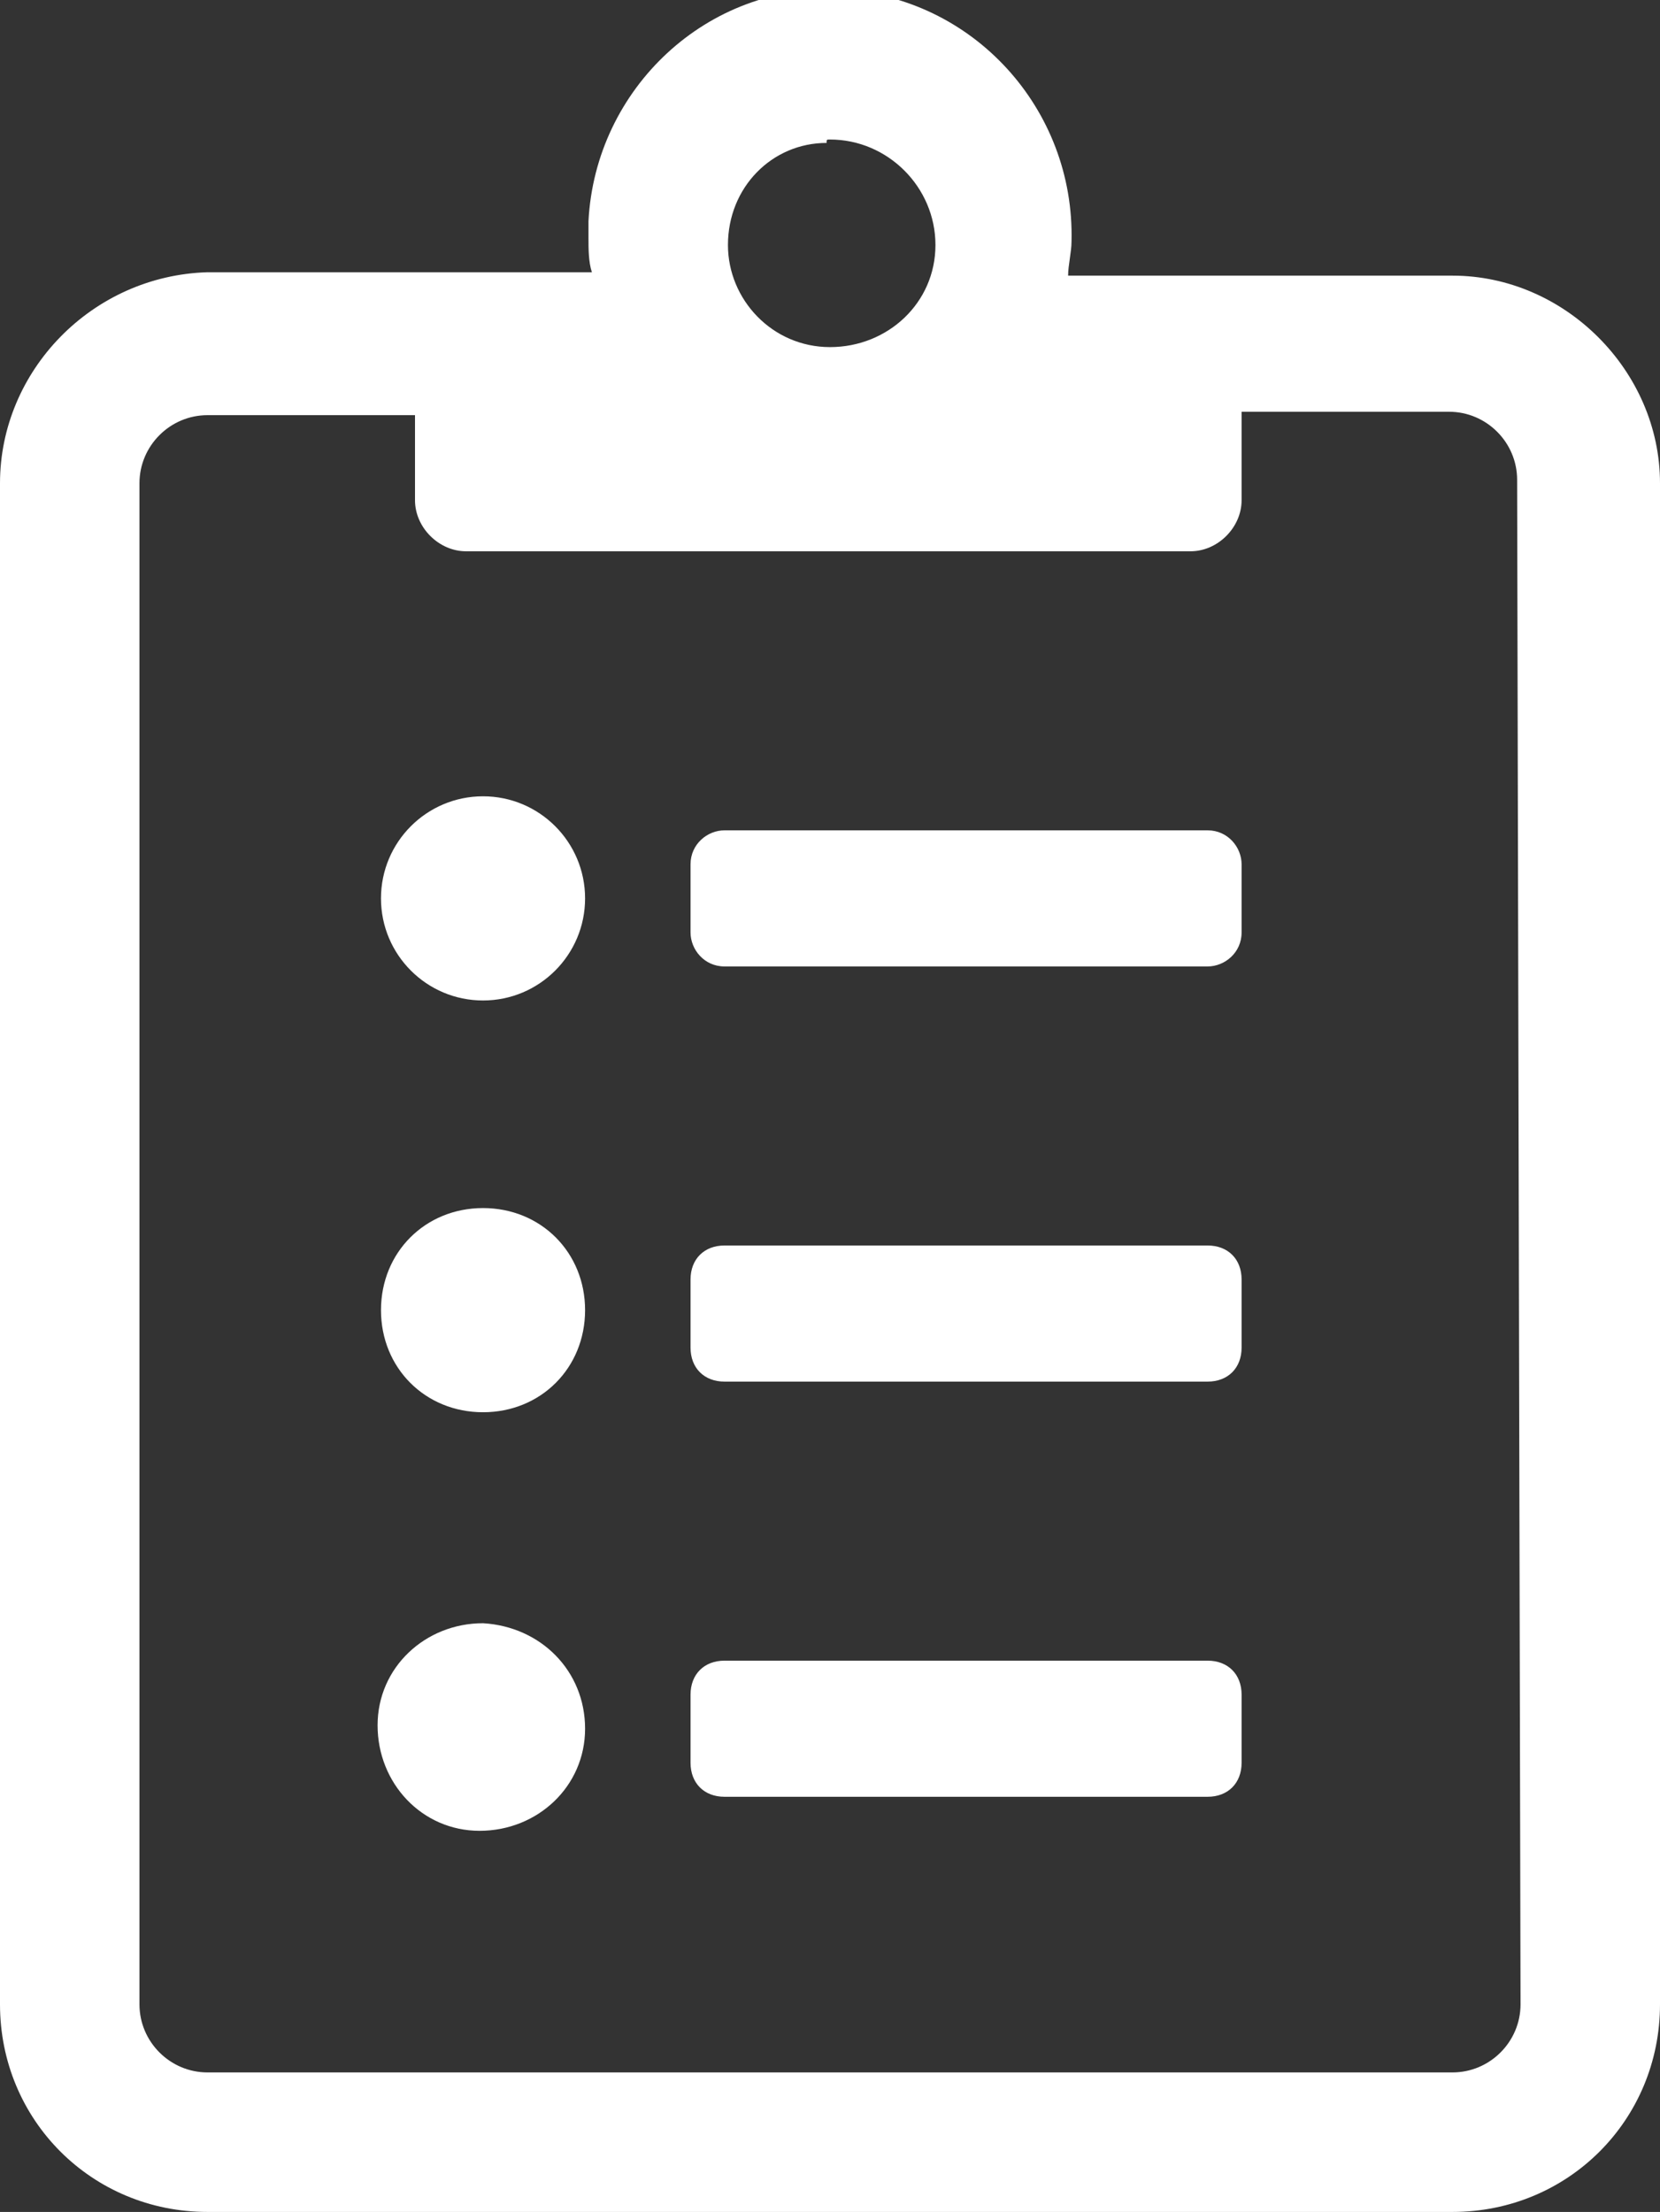
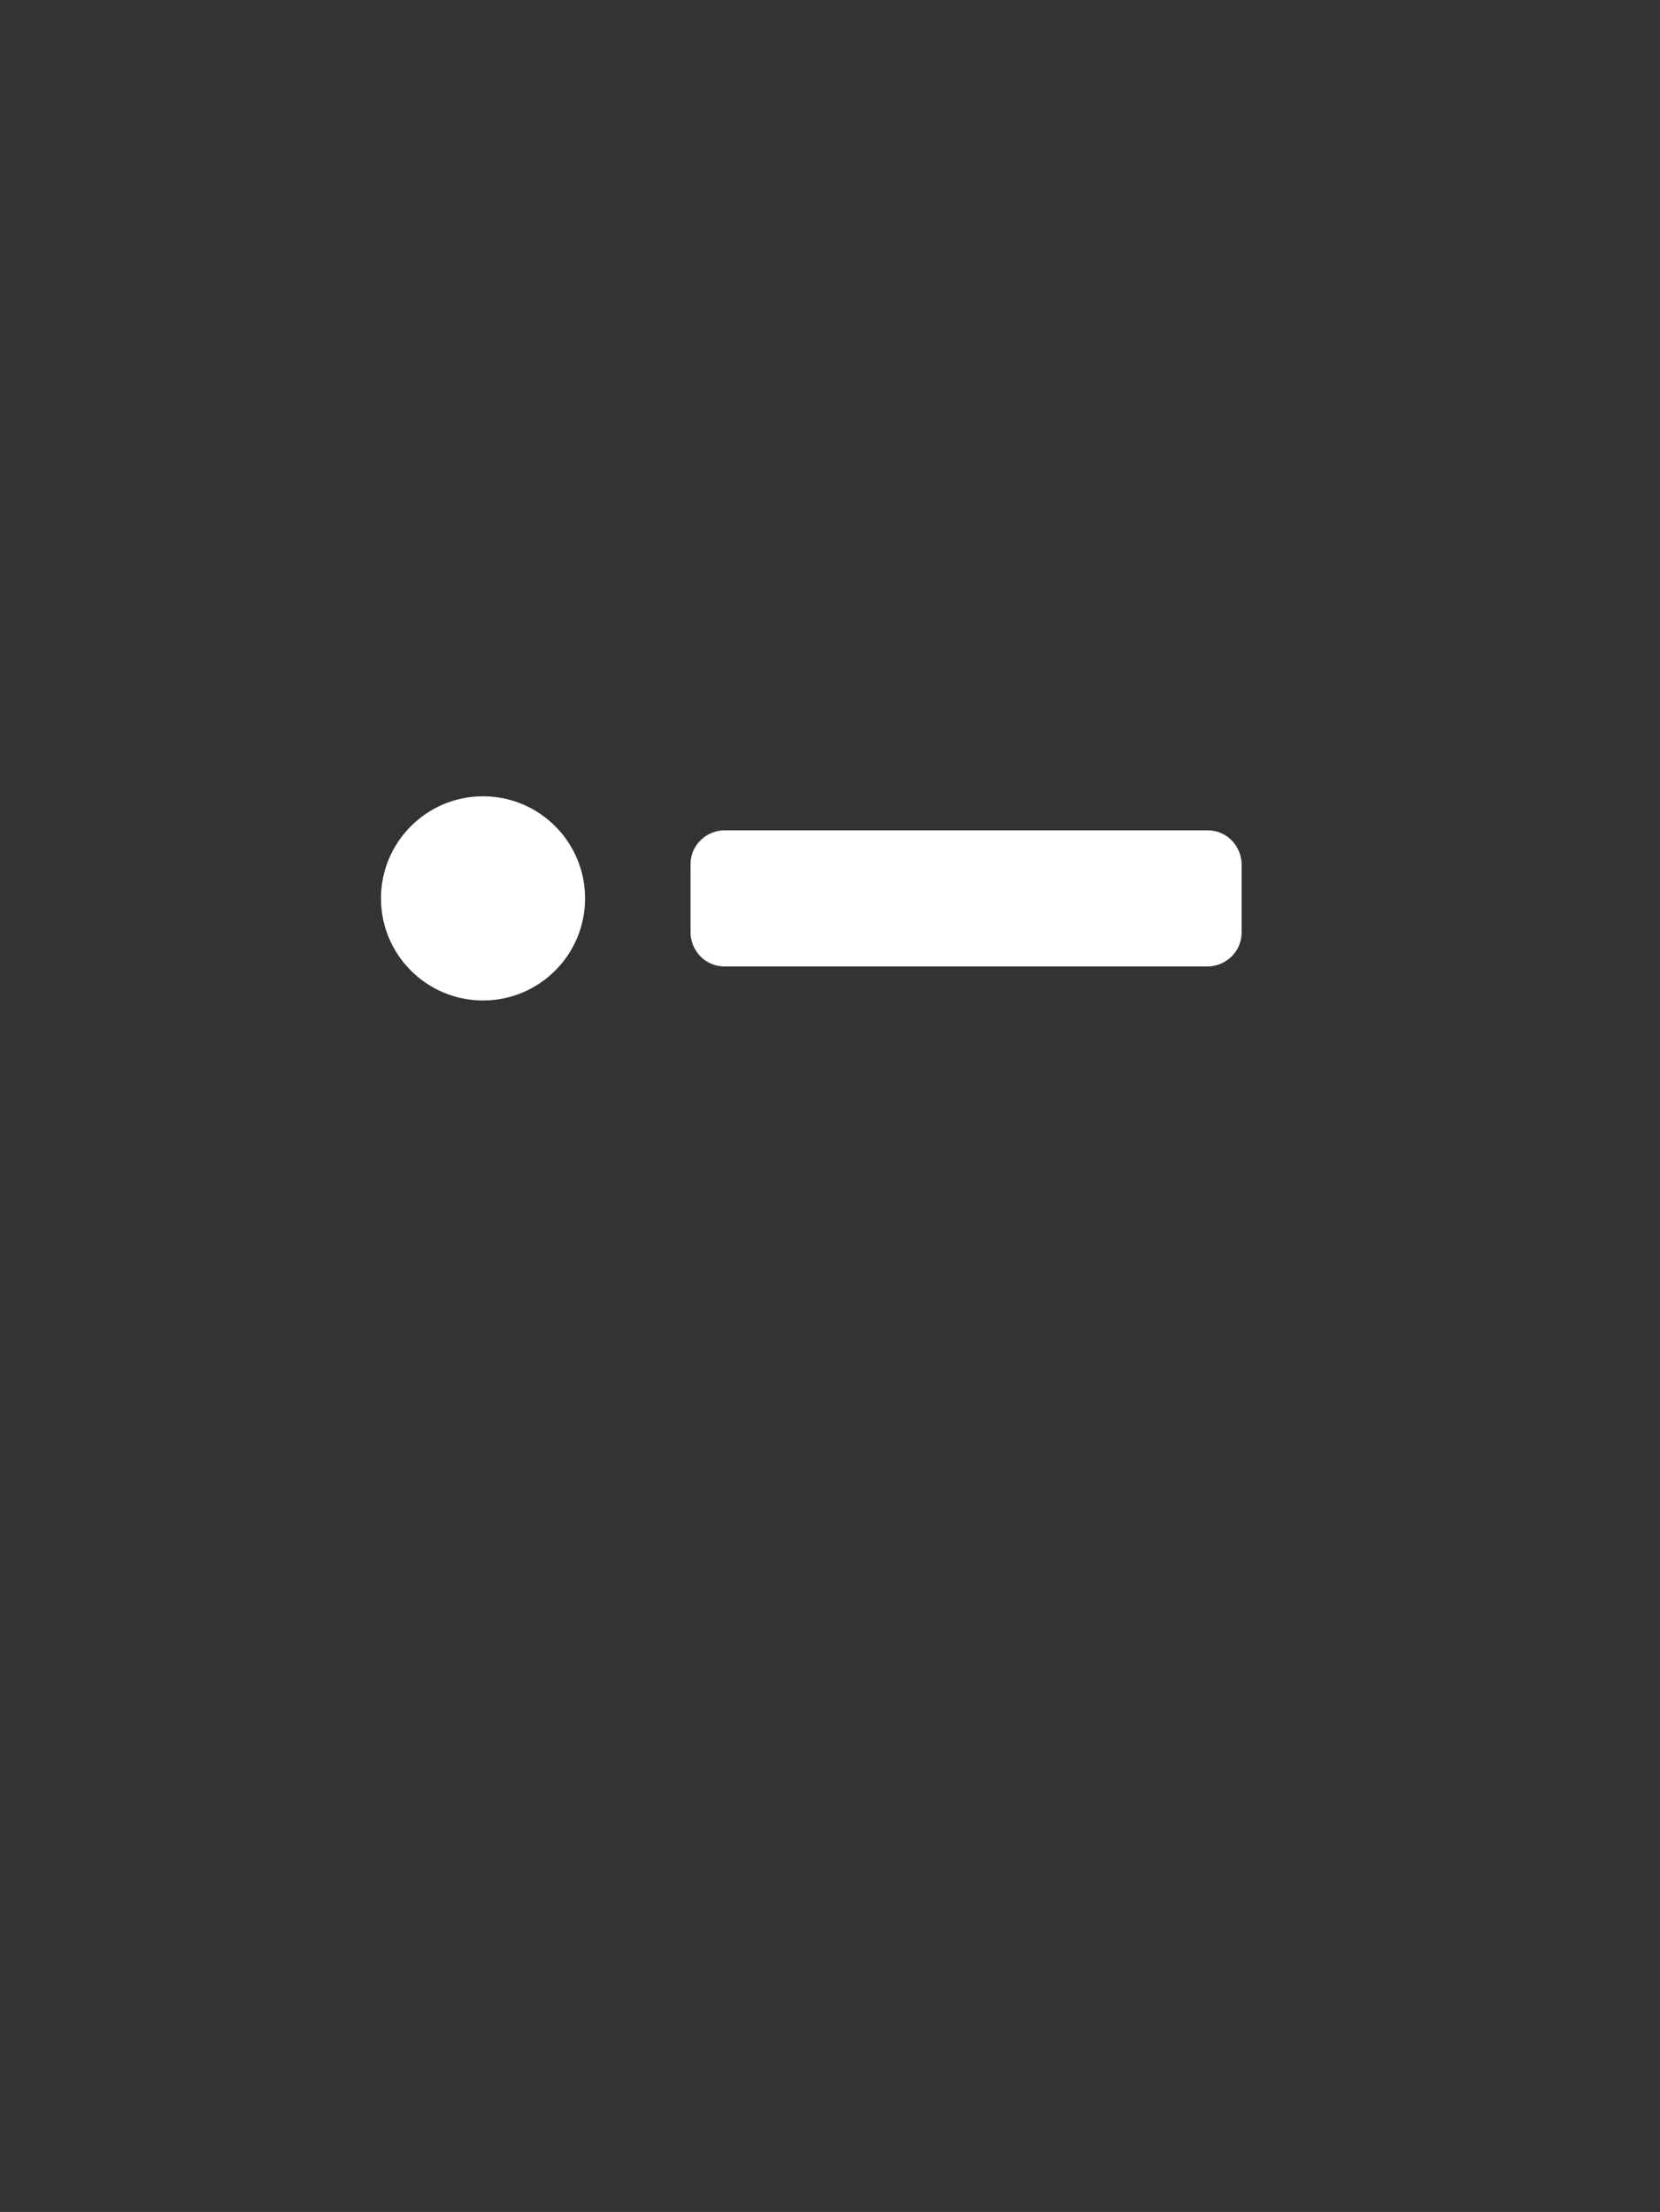
<svg xmlns="http://www.w3.org/2000/svg" version="1.1" id="Layer_1" x="0px" y="0px" viewBox="0 0 48.8 65" style="enable-background:new 0 0 48.8 65;" xml:space="preserve">
  <rect x="0" y="0" width="48.8" height="65" fill="#333333" stroke="none" />
  <style type="text/css">
	.st0{fill:#FFFFFF;}
</style>
  <title>icon-clipboard</title>
-   <path class="st0" d="M35.5,36.6H21.3c-0.6,0-1,0.4-1,1v2c0,0.6,0.4,1,1,1h14.2c0.6,0,1-0.4,1-1v-2C36.5,37,36.1,36.6,35.5,36.6z   M35.5,48.8H21.3c-0.6,0-1,0.4-1,1v2c0,0.6,0.4,1,1,1h14.2c0.6,0,1-0.4,1-1v-2C36.5,49.2,36.1,48.8,35.5,48.8z M14.2,35.5  c-1.7,0-3,1.3-3,3c0,1.7,1.3,3,3,3s3-1.3,3-3S15.9,35.5,14.2,35.5L14.2,35.5z M14.2,47.7c-1.7,0-3.1,1.3-3.1,3s1.3,3.1,3,3.1  c1.7,0,3.1-1.3,3.1-3c0,0,0,0,0,0C17.2,49.1,15.9,47.8,14.2,47.7C14.3,47.7,14.2,47.7,14.2,47.7z M42.7,8.1H31.4  c0-0.3,0.1-0.7,0.1-1c0.1-3.9-2.9-7.2-6.8-7.4s-7.2,2.9-7.4,6.8c0,0.2,0,0.4,0,0.5c0,0.3,0,0.7,0.1,1H6.1C2.7,8.1,0,10.9,0,14.2  v44.7C0,62.3,2.7,65,6.1,65l0,0h36.6c3.4,0,6.1-2.7,6.1-6.1l0,0V14.2C48.8,10.9,46,8.1,42.7,8.1z M24.4,4.1c1.7,0,3.1,1.4,3.1,3.1  s-1.4,3-3.1,3c-1.7,0-3-1.4-3-3c0,0,0,0,0,0c0-1.7,1.3-3,2.9-3C24.3,4.1,24.3,4.1,24.4,4.1z M44.7,58.9c0,1.1-0.9,2-2,2H6.1  c-1.1,0-2-0.9-2-2V14.2c0-1.1,0.9-2,2-2h6.1v2.5c0,0.8,0.7,1.5,1.5,1.5H35c0.8,0,1.5-0.7,1.5-1.5v-2.6h6.1c1.1,0,2,0.9,2,2  L44.7,58.9z" />
  <path class="st0" d="M21.3,24.4h14.2c0.6,0,1,0.5,1,1v2c0,0.6-0.5,1-1,1H21.3c-0.6,0-1-0.5-1-1v-2C20.3,24.8,20.8,24.4,21.3,24.4z" />
  <circle class="st0" cx="14.2" cy="26.4" r="3" />
</svg>